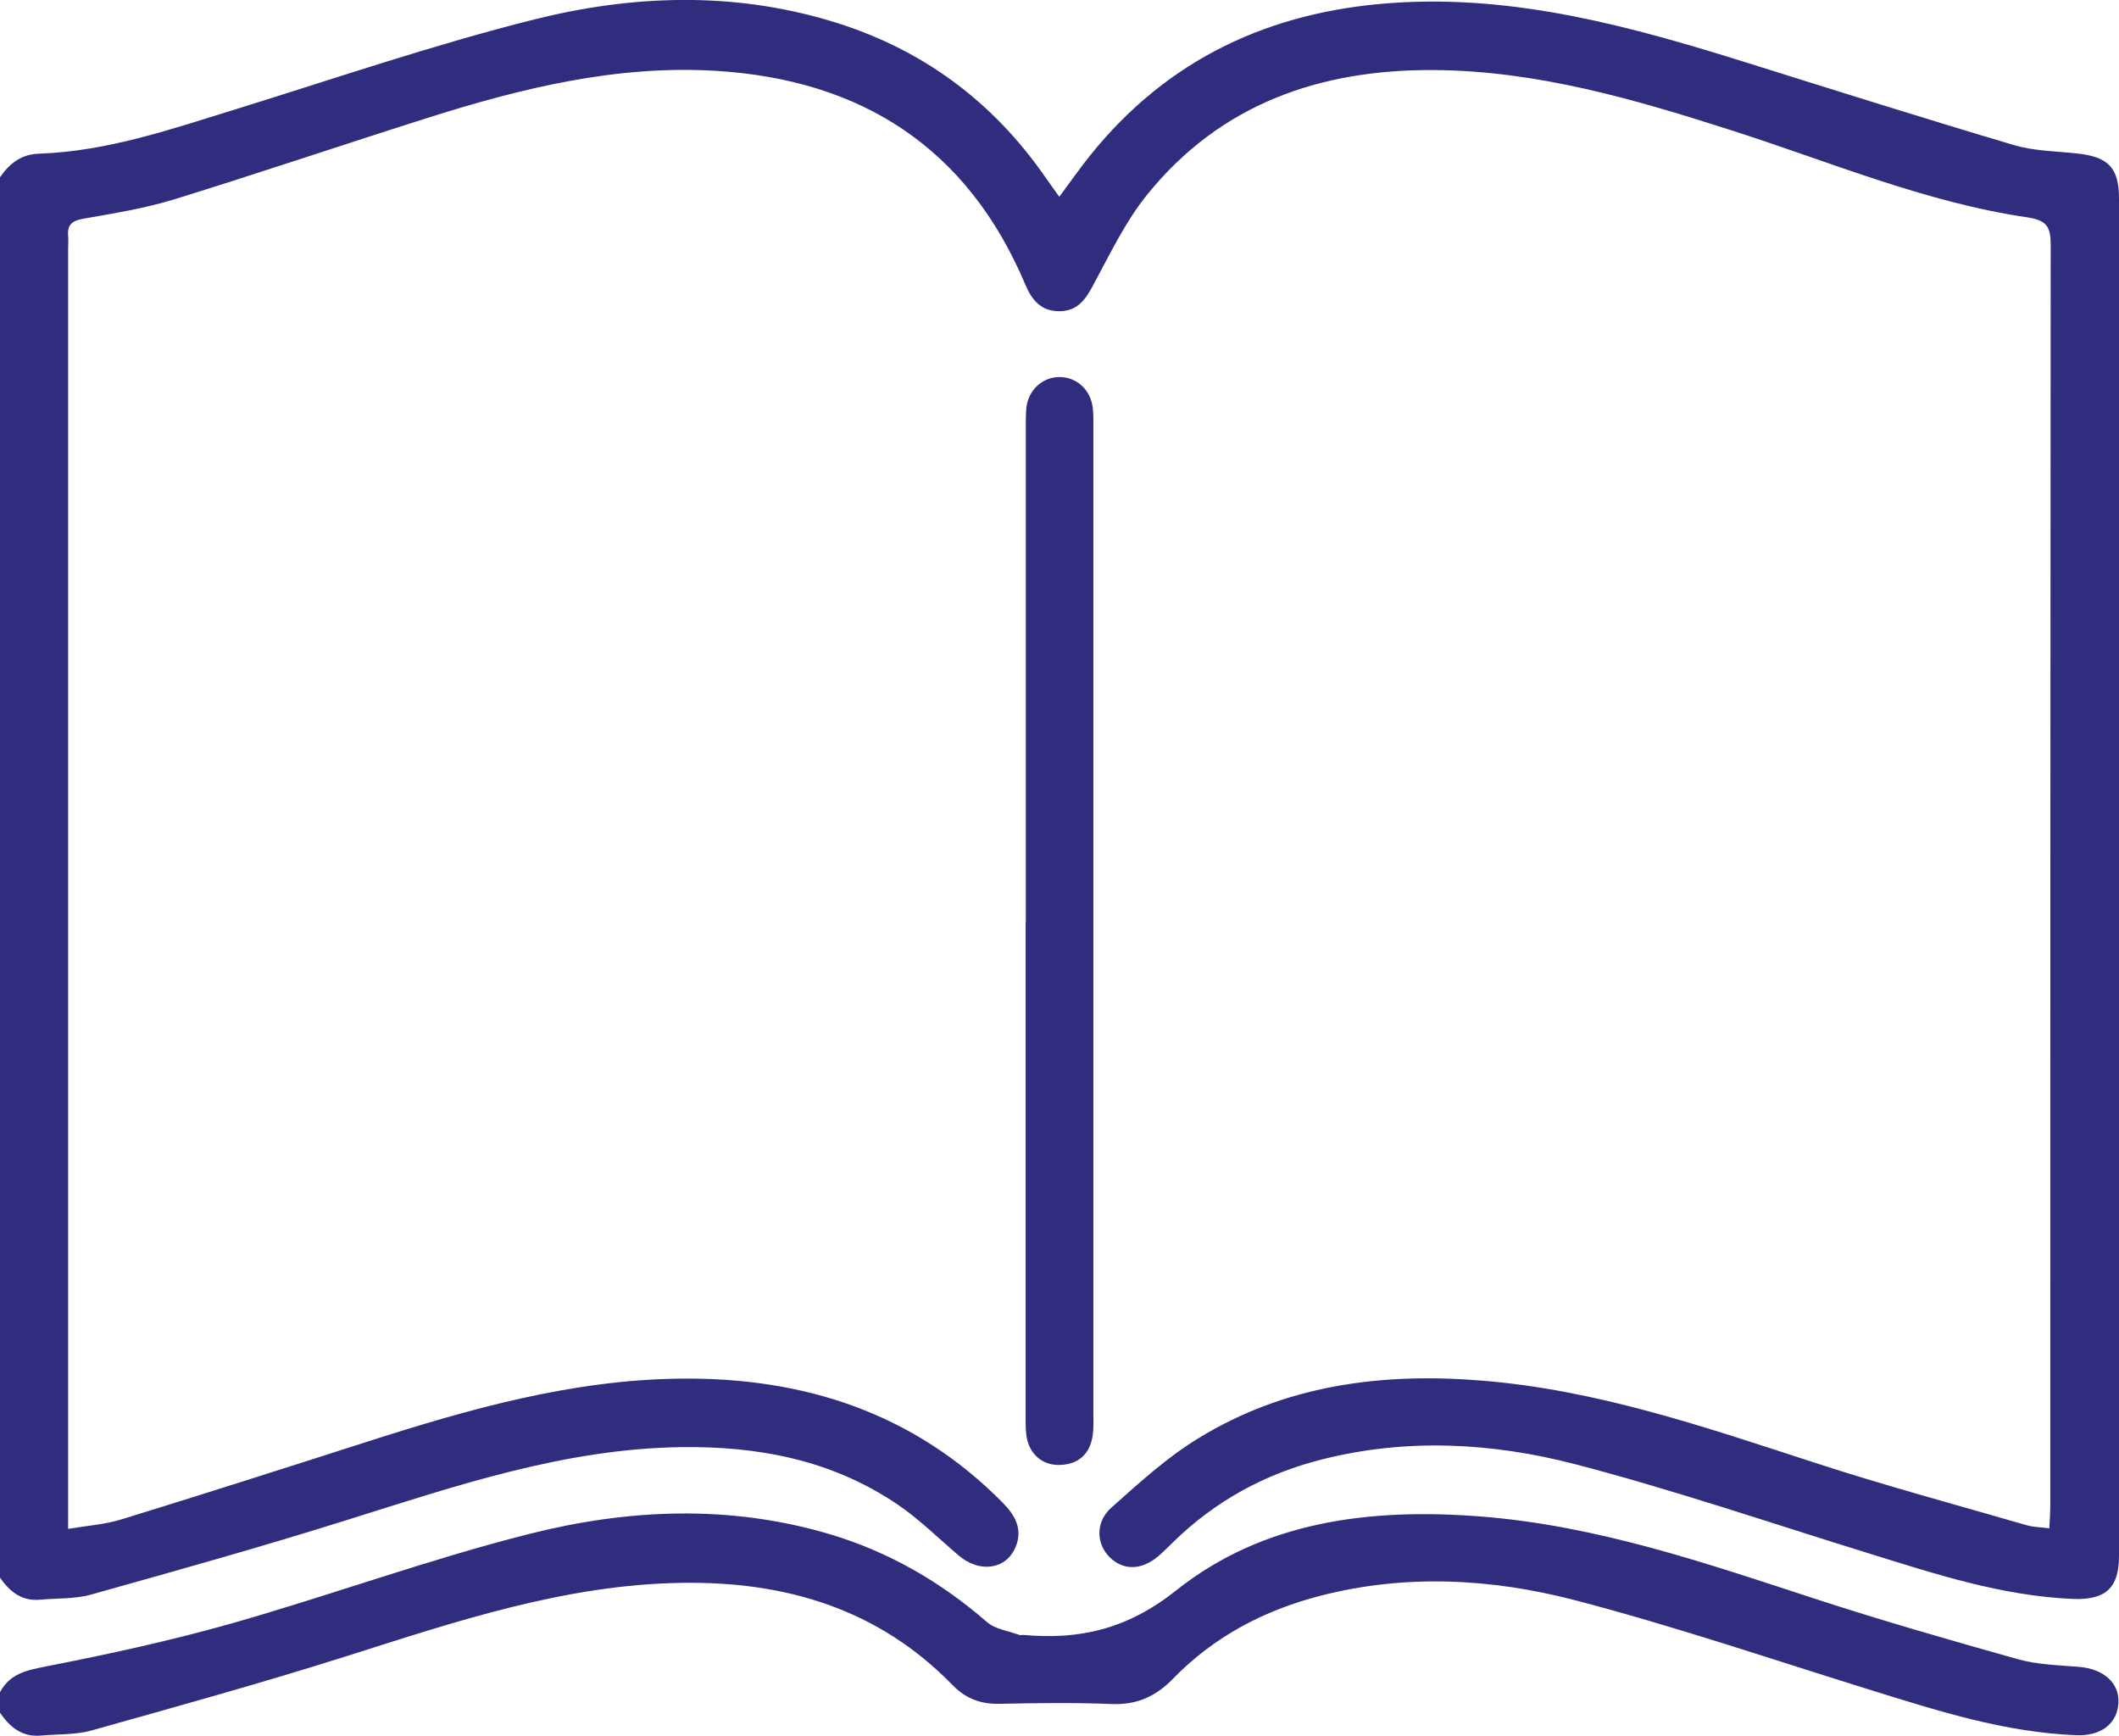
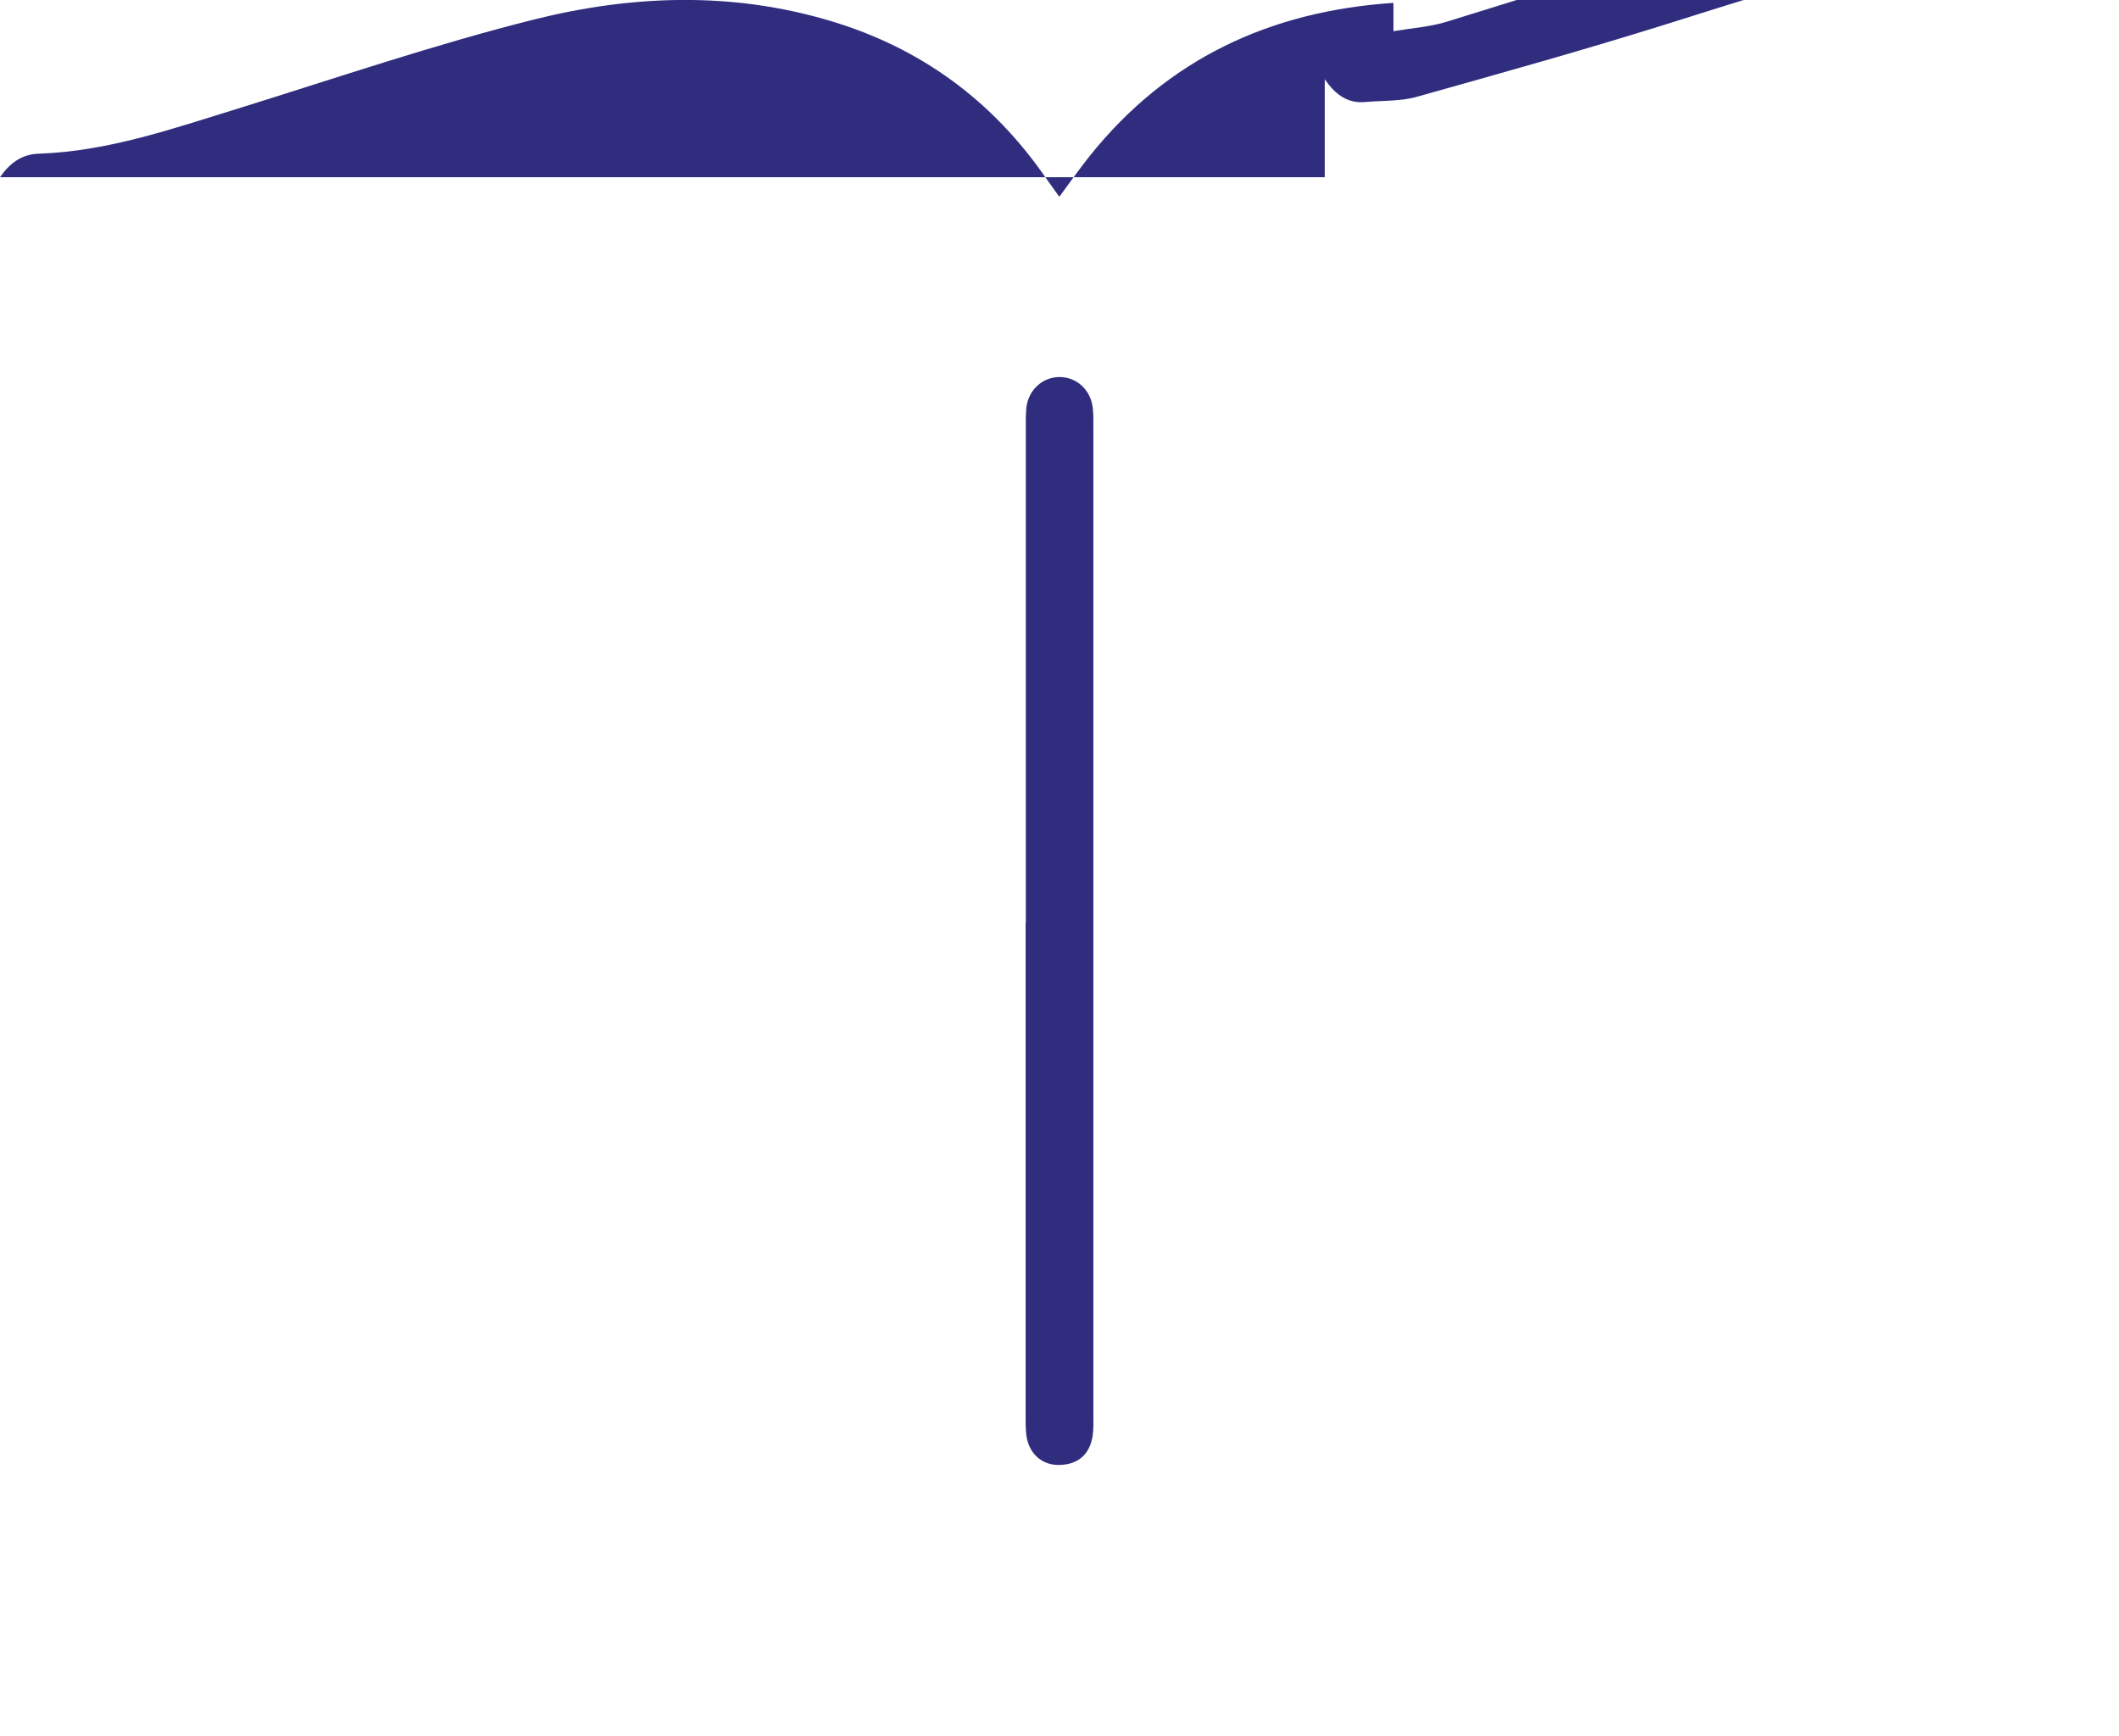
<svg xmlns="http://www.w3.org/2000/svg" id="Calque_1" data-name="Calque 1" version="1.1" viewBox="0 0 110.72 90.71">
  <defs>
    <style>
      .cls-1 {
        fill: #302d7e;
        stroke-width: 0px;
      }
    </style>
  </defs>
-   <path class="cls-1" d="M0,9.26c.49-.71,1.11-1.2,2.02-1.23,3.61-.12,6.98-1.3,10.39-2.35,5.15-1.6,10.27-3.35,15.49-4.66,5.11-1.28,10.33-1.47,15.48.07,4.73,1.41,8.49,4.17,11.29,8.24.2.29.41.57.68.95.56-.76,1.05-1.45,1.58-2.12C61,3.07,66.37.58,72.81.15c6.43-.43,12.48,1.25,18.51,3.14,4.63,1.45,9.26,2.91,13.91,4.29,1.05.31,2.2.32,3.31.44,1.61.17,2.18.74,2.18,2.35,0,23.64,0,47.29,0,70.93,0,1.69-.72,2.31-2.43,2.24-3.68-.16-7.14-1.29-10.61-2.37-5.12-1.58-10.2-3.32-15.38-4.67-4.35-1.13-8.82-1.37-13.26-.24-2.96.75-5.55,2.17-7.74,4.31-.26.25-.51.51-.78.74-.88.74-1.82.75-2.53.06-.71-.69-.77-1.85.08-2.6,1.45-1.29,2.9-2.62,4.54-3.62,4.53-2.78,9.55-3.44,14.77-3.02,6.06.48,11.74,2.44,17.46,4.3,3.65,1.19,7.37,2.19,11.06,3.26.34.1.7.1,1.18.16.02-.45.05-.84.05-1.22,0-21.95,0-43.9.02-65.85,0-.93-.21-1.27-1.2-1.42-5.38-.79-10.37-2.92-15.51-4.56-5.05-1.62-10.13-3.1-15.5-3.14-5.96-.04-11.16,1.76-15,6.51-1.14,1.41-1.94,3.1-2.81,4.71-.4.75-.81,1.36-1.74,1.38-.97.02-1.47-.56-1.82-1.4-3.02-7.15-8.57-10.7-16.18-11.16-5.19-.31-10.16.91-15.05,2.46-4.42,1.4-8.82,2.89-13.25,4.26-1.54.47-3.15.73-4.75,1.01-.59.1-.83.33-.78.9.02.21,0,.43,0,.65,0,21.81,0,43.61,0,65.42v1.48c1.01-.17,1.94-.23,2.8-.5,4.26-1.31,8.51-2.67,12.75-4.03,5.36-1.72,10.76-3.26,16.45-3.32,6.46-.07,12.2,1.79,16.84,6.49.66.67,1.05,1.4.66,2.32-.49,1.17-1.88,1.36-2.97.43-1.07-.91-2.07-1.91-3.23-2.69-3.41-2.3-7.25-3.03-11.3-2.97-6.08.09-11.73,2.02-17.44,3.81-4.42,1.39-8.89,2.64-13.35,3.89-.85.24-1.79.19-2.68.27-.98.09-1.61-.45-2.12-1.19V9.26Z" />
-   <path class="cls-1" d="M0,88.41c.52-.96,1.37-1.14,2.39-1.34,3.27-.64,6.54-1.35,9.75-2.26,5.19-1.48,10.27-3.34,15.49-4.66,5.18-1.31,10.46-1.55,15.7,0,3.09.92,5.8,2.48,8.23,4.59.43.38,1.12.47,1.7.68.06.02.14,0,.21,0,2.96.27,5.45-.31,7.98-2.32,4.57-3.64,10.16-4.31,15.89-3.87,6.06.47,11.74,2.42,17.46,4.29,3.52,1.15,7.08,2.17,10.64,3.17,1.03.29,2.13.31,3.2.4,1.29.11,2.11.85,2.05,1.89-.06,1.08-.92,1.74-2.22,1.68-3.75-.15-7.28-1.29-10.82-2.39-5.12-1.59-10.2-3.32-15.38-4.67-4.35-1.13-8.82-1.37-13.26-.23-2.96.76-5.58,2.14-7.71,4.33-.92.95-1.92,1.39-3.25,1.33-1.94-.08-3.89-.05-5.84-.01-.96.02-1.74-.27-2.42-.96-3.89-4.01-8.76-5.45-14.21-5.36-6.07.1-11.73,2.01-17.44,3.82-4.42,1.4-8.89,2.64-13.35,3.89-.85.24-1.79.19-2.68.27-.98.08-1.61-.46-2.12-1.21v-1.08Z" />
+   <path class="cls-1" d="M0,9.26c.49-.71,1.11-1.2,2.02-1.23,3.61-.12,6.98-1.3,10.39-2.35,5.15-1.6,10.27-3.35,15.49-4.66,5.11-1.28,10.33-1.47,15.48.07,4.73,1.41,8.49,4.17,11.29,8.24.2.29.41.57.68.95.56-.76,1.05-1.45,1.58-2.12C61,3.07,66.37.58,72.81.15v1.48c1.01-.17,1.94-.23,2.8-.5,4.26-1.31,8.51-2.67,12.75-4.03,5.36-1.72,10.76-3.26,16.45-3.32,6.46-.07,12.2,1.79,16.84,6.49.66.67,1.05,1.4.66,2.32-.49,1.17-1.88,1.36-2.97.43-1.07-.91-2.07-1.91-3.23-2.69-3.41-2.3-7.25-3.03-11.3-2.97-6.08.09-11.73,2.02-17.44,3.81-4.42,1.39-8.89,2.64-13.35,3.89-.85.24-1.79.19-2.68.27-.98.09-1.61-.45-2.12-1.19V9.26Z" />
  <path class="cls-1" d="M53.6,48.2c0-8.57,0-17.15,0-25.72,0-.4-.01-.8.03-1.19.11-.93.86-1.6,1.75-1.59.89.01,1.61.67,1.72,1.62.04.36.03.72.03,1.08,0,17.15,0,34.29,0,51.44,0,.4.02.8-.04,1.19-.15.94-.73,1.47-1.69,1.51-.94.04-1.64-.58-1.77-1.54-.05-.39-.04-.79-.04-1.19,0-8.54,0-17.07,0-25.61Z" />
</svg>